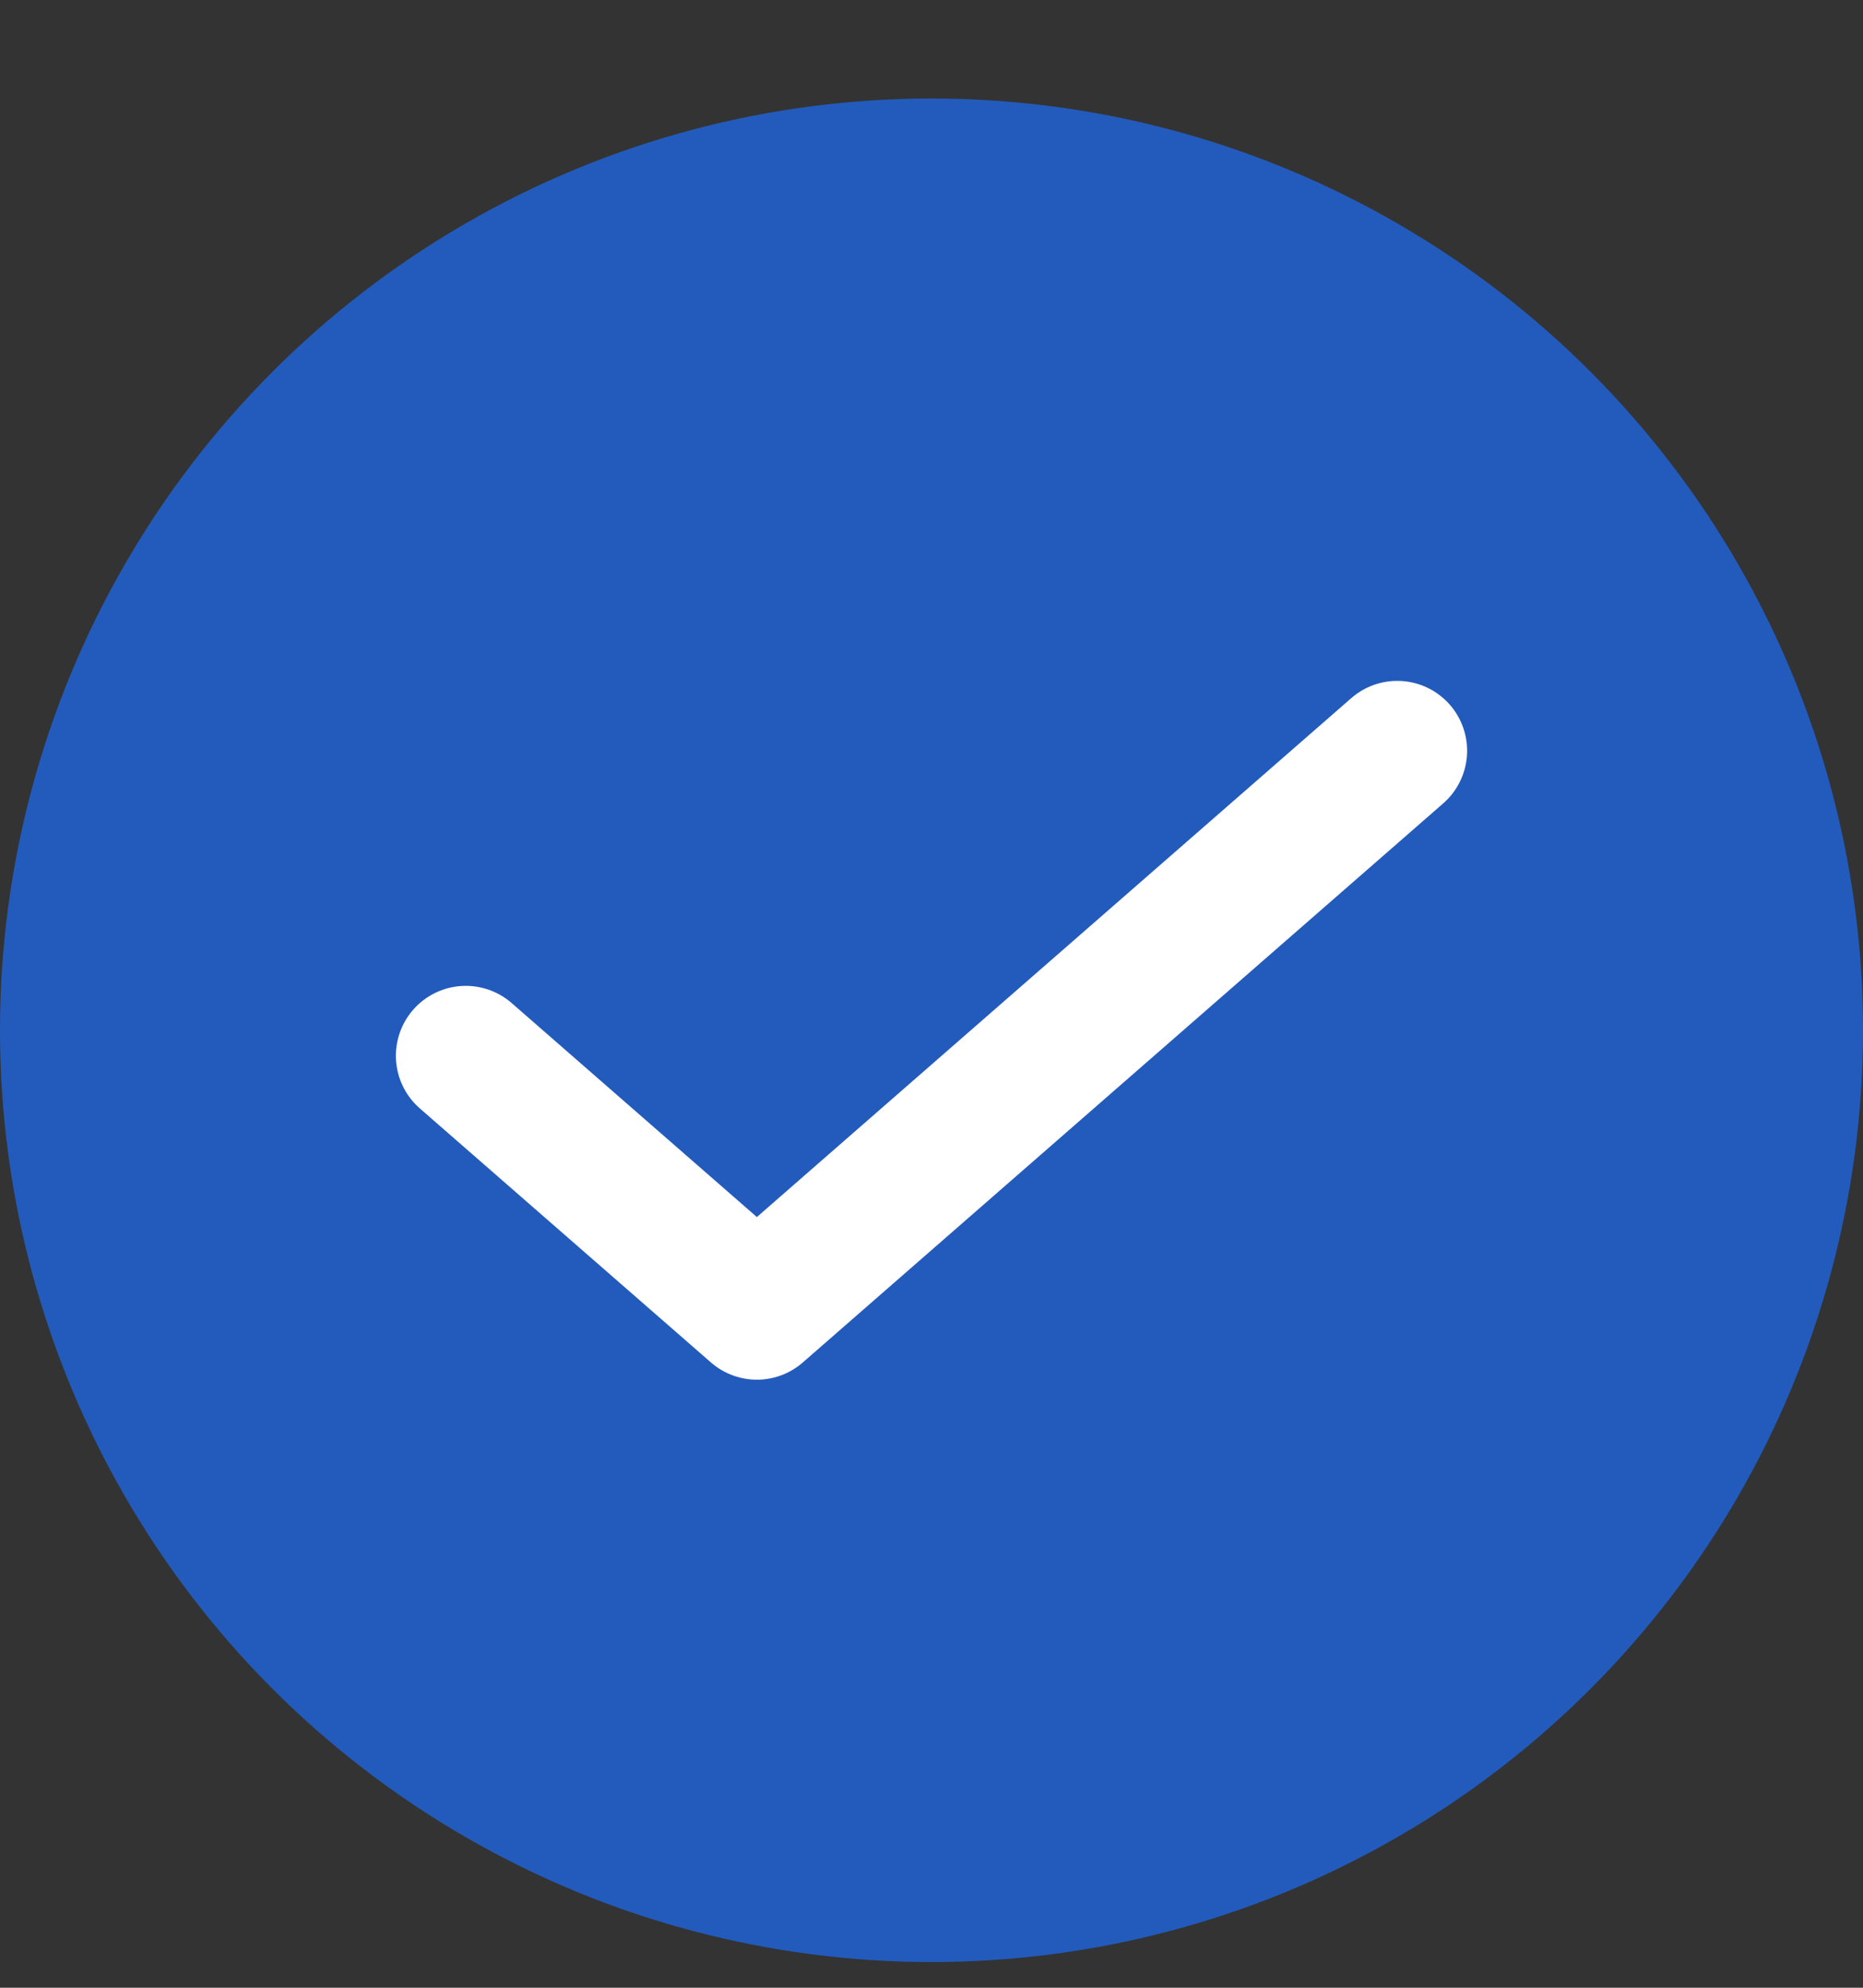
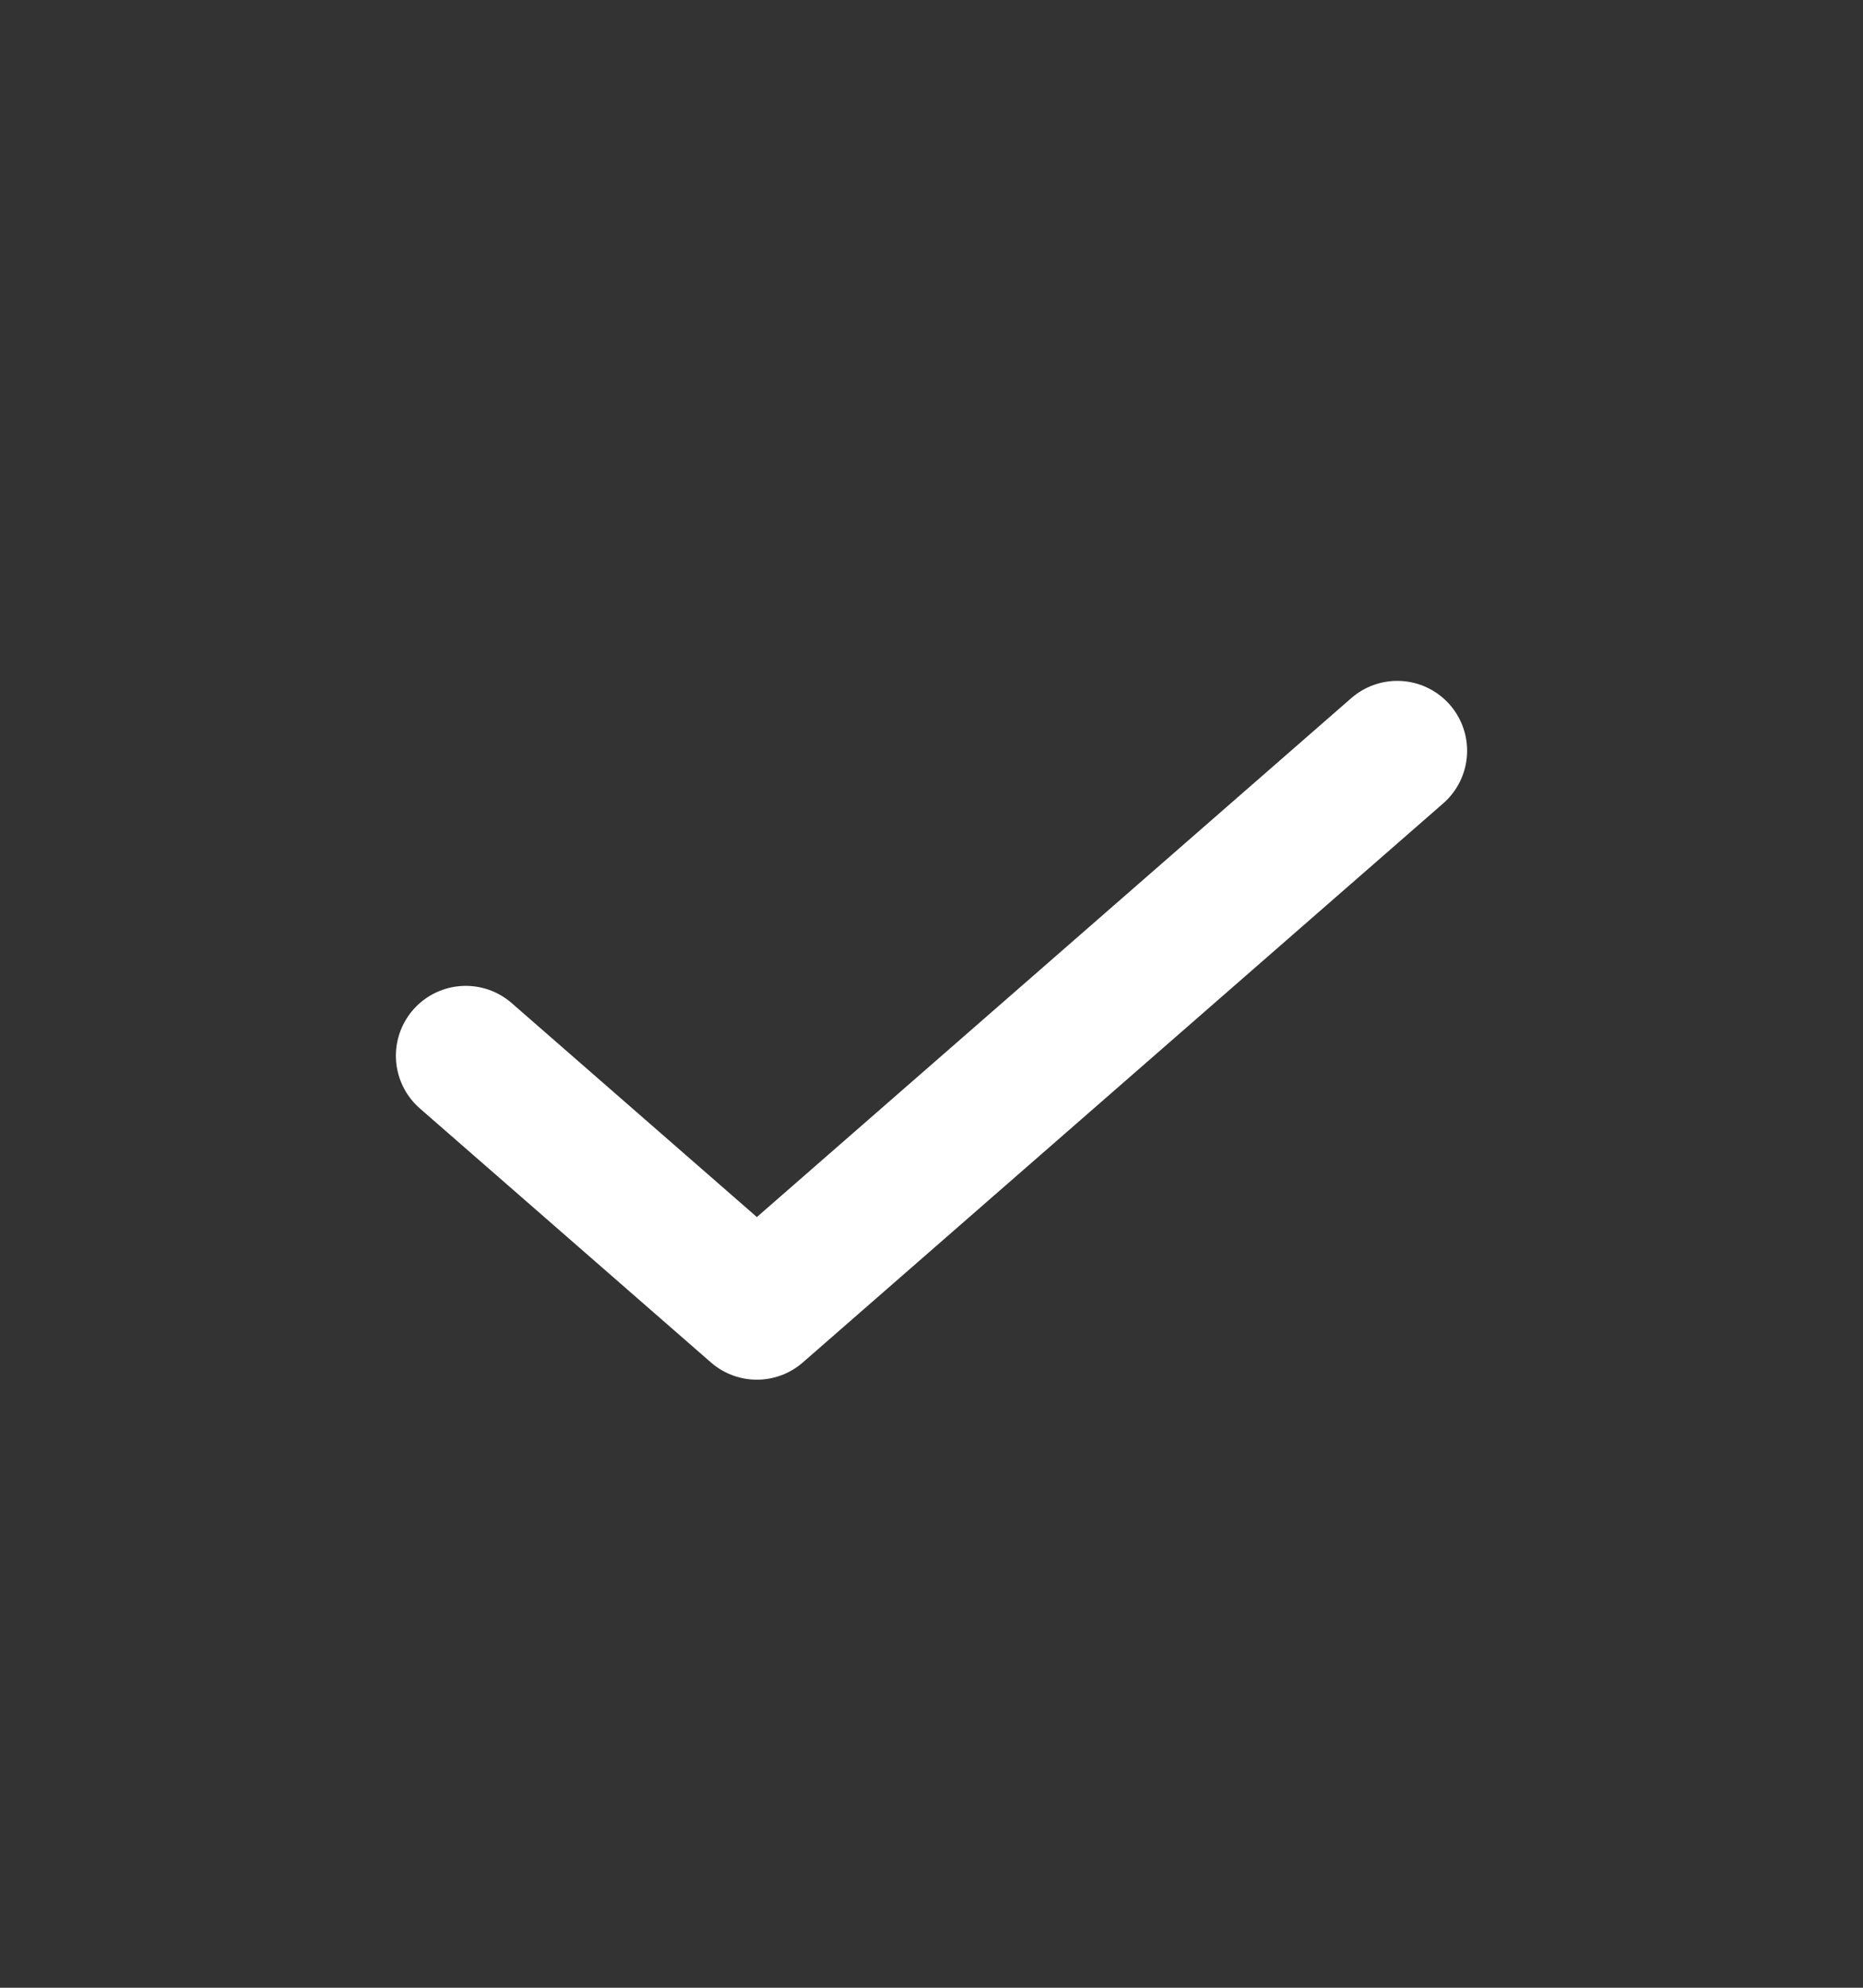
<svg xmlns="http://www.w3.org/2000/svg" width="15" height="16" fill="none">
  <rect width="100%" height="100%" fill="#333333" stroke="none" />
-   <circle cx="7.5" cy="8.293" r="7.5" fill="#235BBC" />
-   <path fill="#235BBC" d="m11.25 6.043-5.156 4.5L3.75 8.498" />
  <path stroke="#fff" stroke-linecap="round" stroke-linejoin="round" stroke-width="1.125" d="m11.25 6.043-5.156 4.5L3.75 8.498" />
</svg>